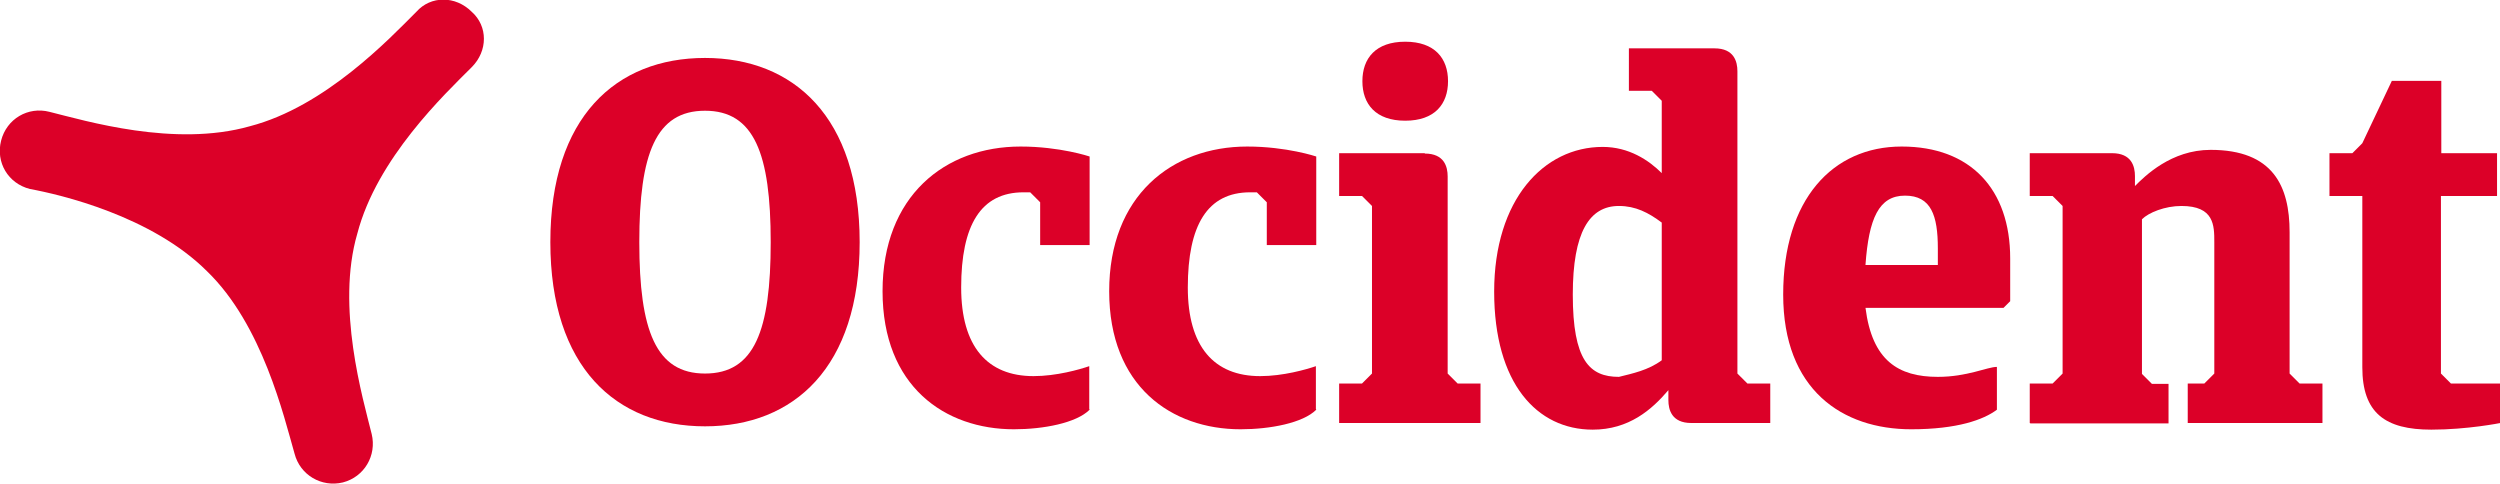
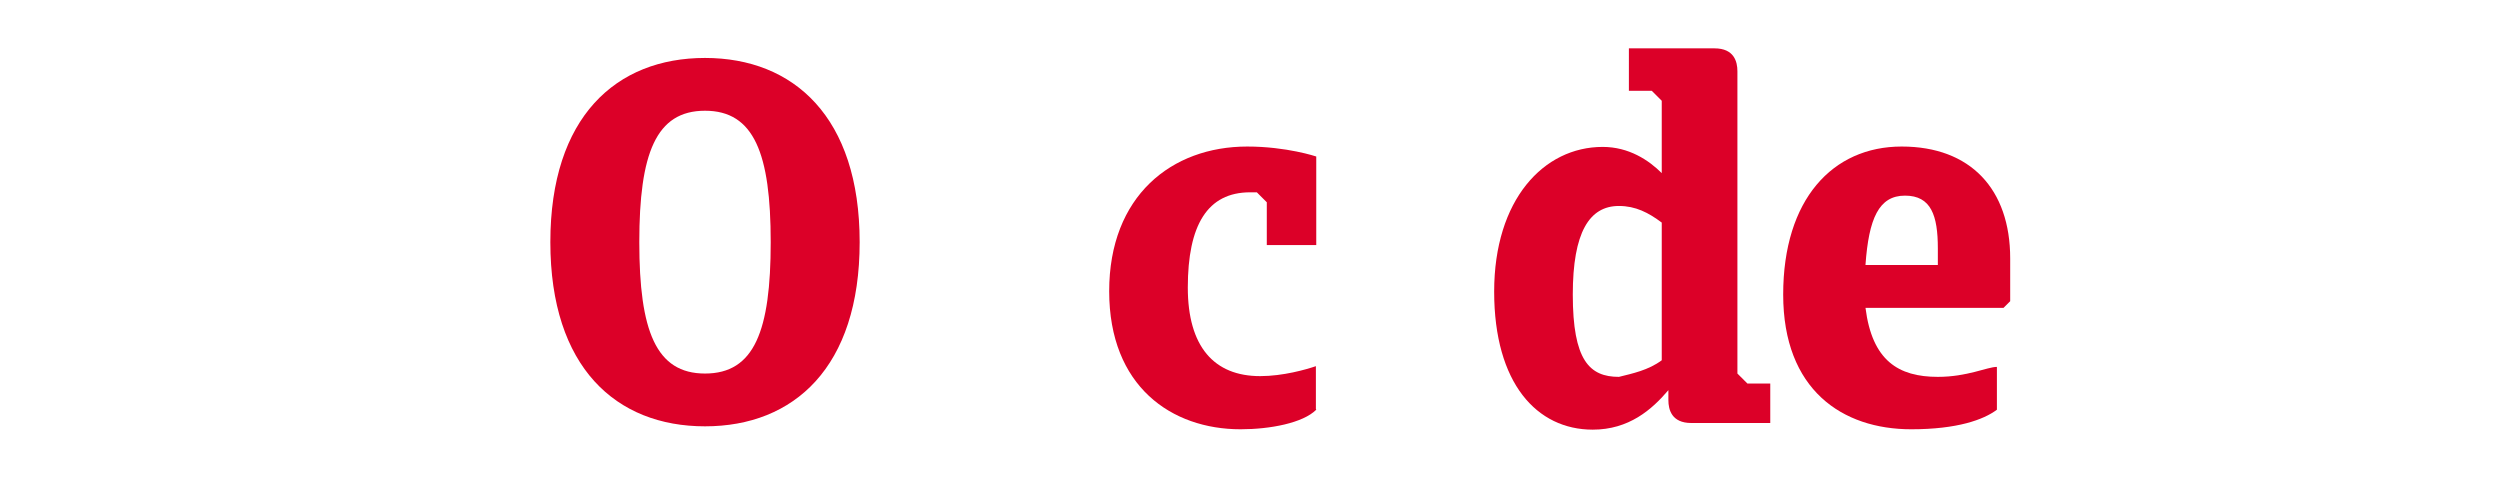
<svg xmlns="http://www.w3.org/2000/svg" id="Capa_2" data-name="Capa 2" viewBox="0 0 67.73 13.11">
  <defs>
    <style>
      .cls-1 {
        fill: #dc0028;
      }
    </style>
  </defs>
  <g id="Capa_1-2" data-name="Capa 1">
    <g>
-       <path class="cls-1" d="M5.61,7.35c1.5,1.45,2.08,3.93,2.37,4.94,.15,.58,.73,.92,1.31,.78,.58-.15,.92-.73,.78-1.31-.24-.97-.97-3.44-.39-5.43,.53-2.04,2.37-3.78,3.1-4.51,.44-.44,.44-1.11,0-1.5-.44-.44-1.11-.44-1.5,0-.73,.73-2.47,2.57-4.51,3.1h0c-2.04,.58-4.46-.15-5.43-.39-.58-.15-1.16,.19-1.31,.78s.19,1.16,.78,1.31c.82,.15,3.3,.73,4.8,2.23h0Z" />
      <g>
        <path class="cls-1" d="M19.1,1.57c2.4,0,4.19,1.6,4.19,4.99s-1.78,4.99-4.19,4.99-4.19-1.6-4.19-4.99,1.78-4.99,4.19-4.99Zm0,8.55c1.34,0,1.78-1.16,1.78-3.56s-.45-3.56-1.78-3.56-1.78,1.16-1.78,3.56,.45,3.56,1.78,3.56Z" />
-         <path class="cls-1" d="M29.52,11.1c-.36,.36-1.25,.53-2.05,.53-1.87,0-3.56-1.16-3.56-3.74s1.69-3.92,3.74-3.92c1.07,0,1.87,.27,1.87,.27v2.4h-1.34v-1.16l-.27-.27h-.18c-1.16,0-1.69,.89-1.69,2.58,0,1.6,.71,2.4,1.96,2.4,.62,0,1.25-.18,1.51-.27v1.16Z" />
        <path class="cls-1" d="M35.66,11.1c-.36,.36-1.25,.53-2.05,.53-1.87,0-3.56-1.16-3.56-3.74s1.69-3.92,3.74-3.92c1.07,0,1.87,.27,1.87,.27v2.4h-1.34v-1.16l-.27-.27h-.18c-1.16,0-1.69,.89-1.69,2.58,0,1.6,.71,2.4,1.96,2.4,.62,0,1.25-.18,1.51-.27v1.16Z" />
-         <path class="cls-1" d="M38.6,4.16c.53,0,.62,.36,.62,.62v5.34l.27,.27h.62v1.07h-3.83v-1.07h.62l.27-.27V5.58l-.27-.27h-.62v-1.16s2.32,0,2.32,0Zm-.53-3.03c.8,0,1.16,.45,1.16,1.07s-.36,1.07-1.16,1.07-1.16-.45-1.16-1.07,.36-1.07,1.16-1.07Z" />
        <path class="cls-1" d="M45.82,11.46c-.53,0-.62-.36-.62-.62v-.27h0c-.45,.53-1.07,1.07-2.05,1.07-1.51,0-2.67-1.25-2.67-3.74s1.34-3.92,2.94-3.92c.71,0,1.25,.36,1.6,.71v-1.96l-.27-.27h-.62V1.31h2.32c.53,0,.62,.36,.62,.62V10.12l.27,.27h.62v1.07h-2.14Zm-.8-1.69v-3.74c-.36-.27-.71-.45-1.16-.45-.8,0-1.25,.71-1.25,2.4,0,1.78,.45,2.23,1.25,2.23,.36-.09,.8-.18,1.16-.45Z" />
        <path class="cls-1" d="M54.28,8.34h-3.74c.18,1.43,.89,1.87,1.96,1.87,.8,0,1.34-.27,1.6-.27v1.16c-.36,.27-1.07,.53-2.32,.53-1.87,0-3.47-1.07-3.47-3.65s1.34-4.01,3.21-4.01,2.94,1.16,2.94,3.03v1.16l-.18,.18Zm-3.74-1.16h1.96v-.45c0-.89-.18-1.43-.89-1.43s-.98,.62-1.07,1.87Z" />
-         <path class="cls-1" d="M54.99,11.46v-1.07h.62l.27-.27V5.58l-.27-.27h-.62v-1.16h2.23c.53,0,.62,.36,.62,.62v.27h0c.27-.27,.98-.98,2.05-.98,1.69,0,2.14,.98,2.14,2.23v3.83l.27,.27h.62v1.07h-3.65v-1.07h.45l.27-.27v-3.56c0-.45,0-.98-.89-.98-.45,0-.89,.18-1.07,.36v4.19l.27,.27h.45v1.07h-3.74Z" />
-         <path class="cls-1" d="M66.13,5.31v4.81l.27,.27h1.34v1.07s-.89,.18-1.87,.18c-1.25,0-1.87-.45-1.87-1.69V5.31h-.89v-1.16h.62l.27-.27,.8-1.69h1.34v1.96h1.51v1.16s-1.51,0-1.51,0Z" />
      </g>
    </g>
  </g>
</svg>